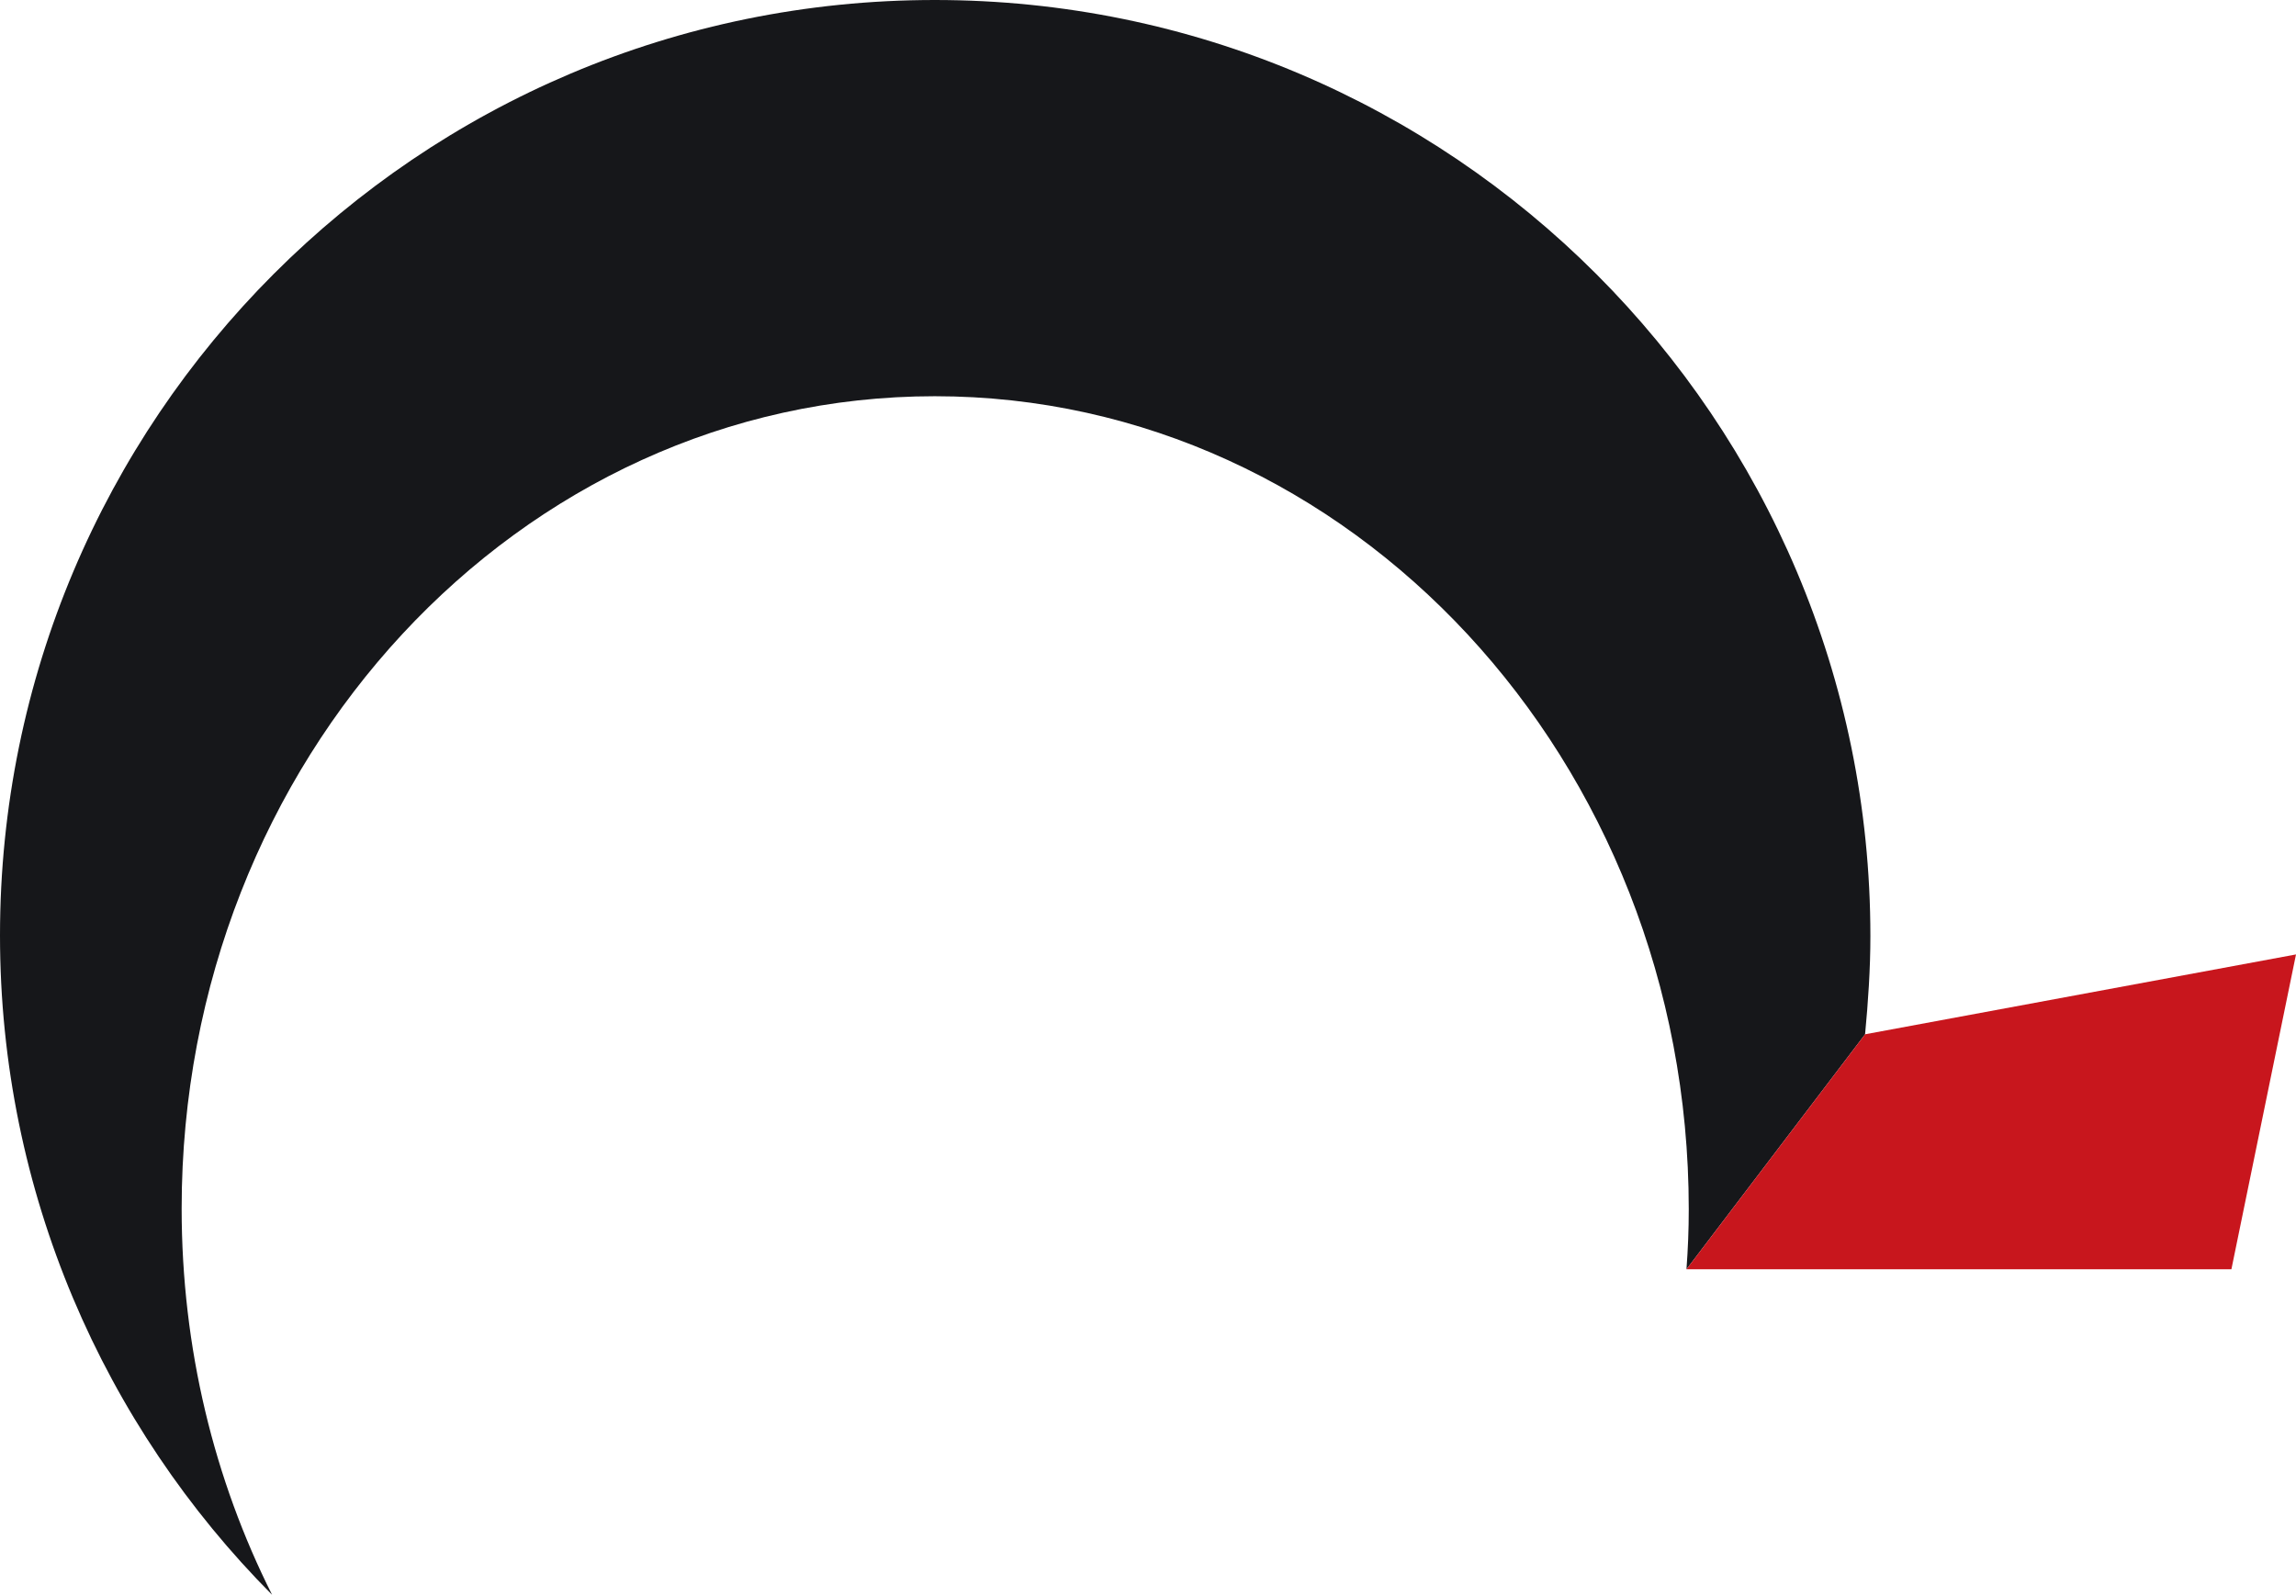
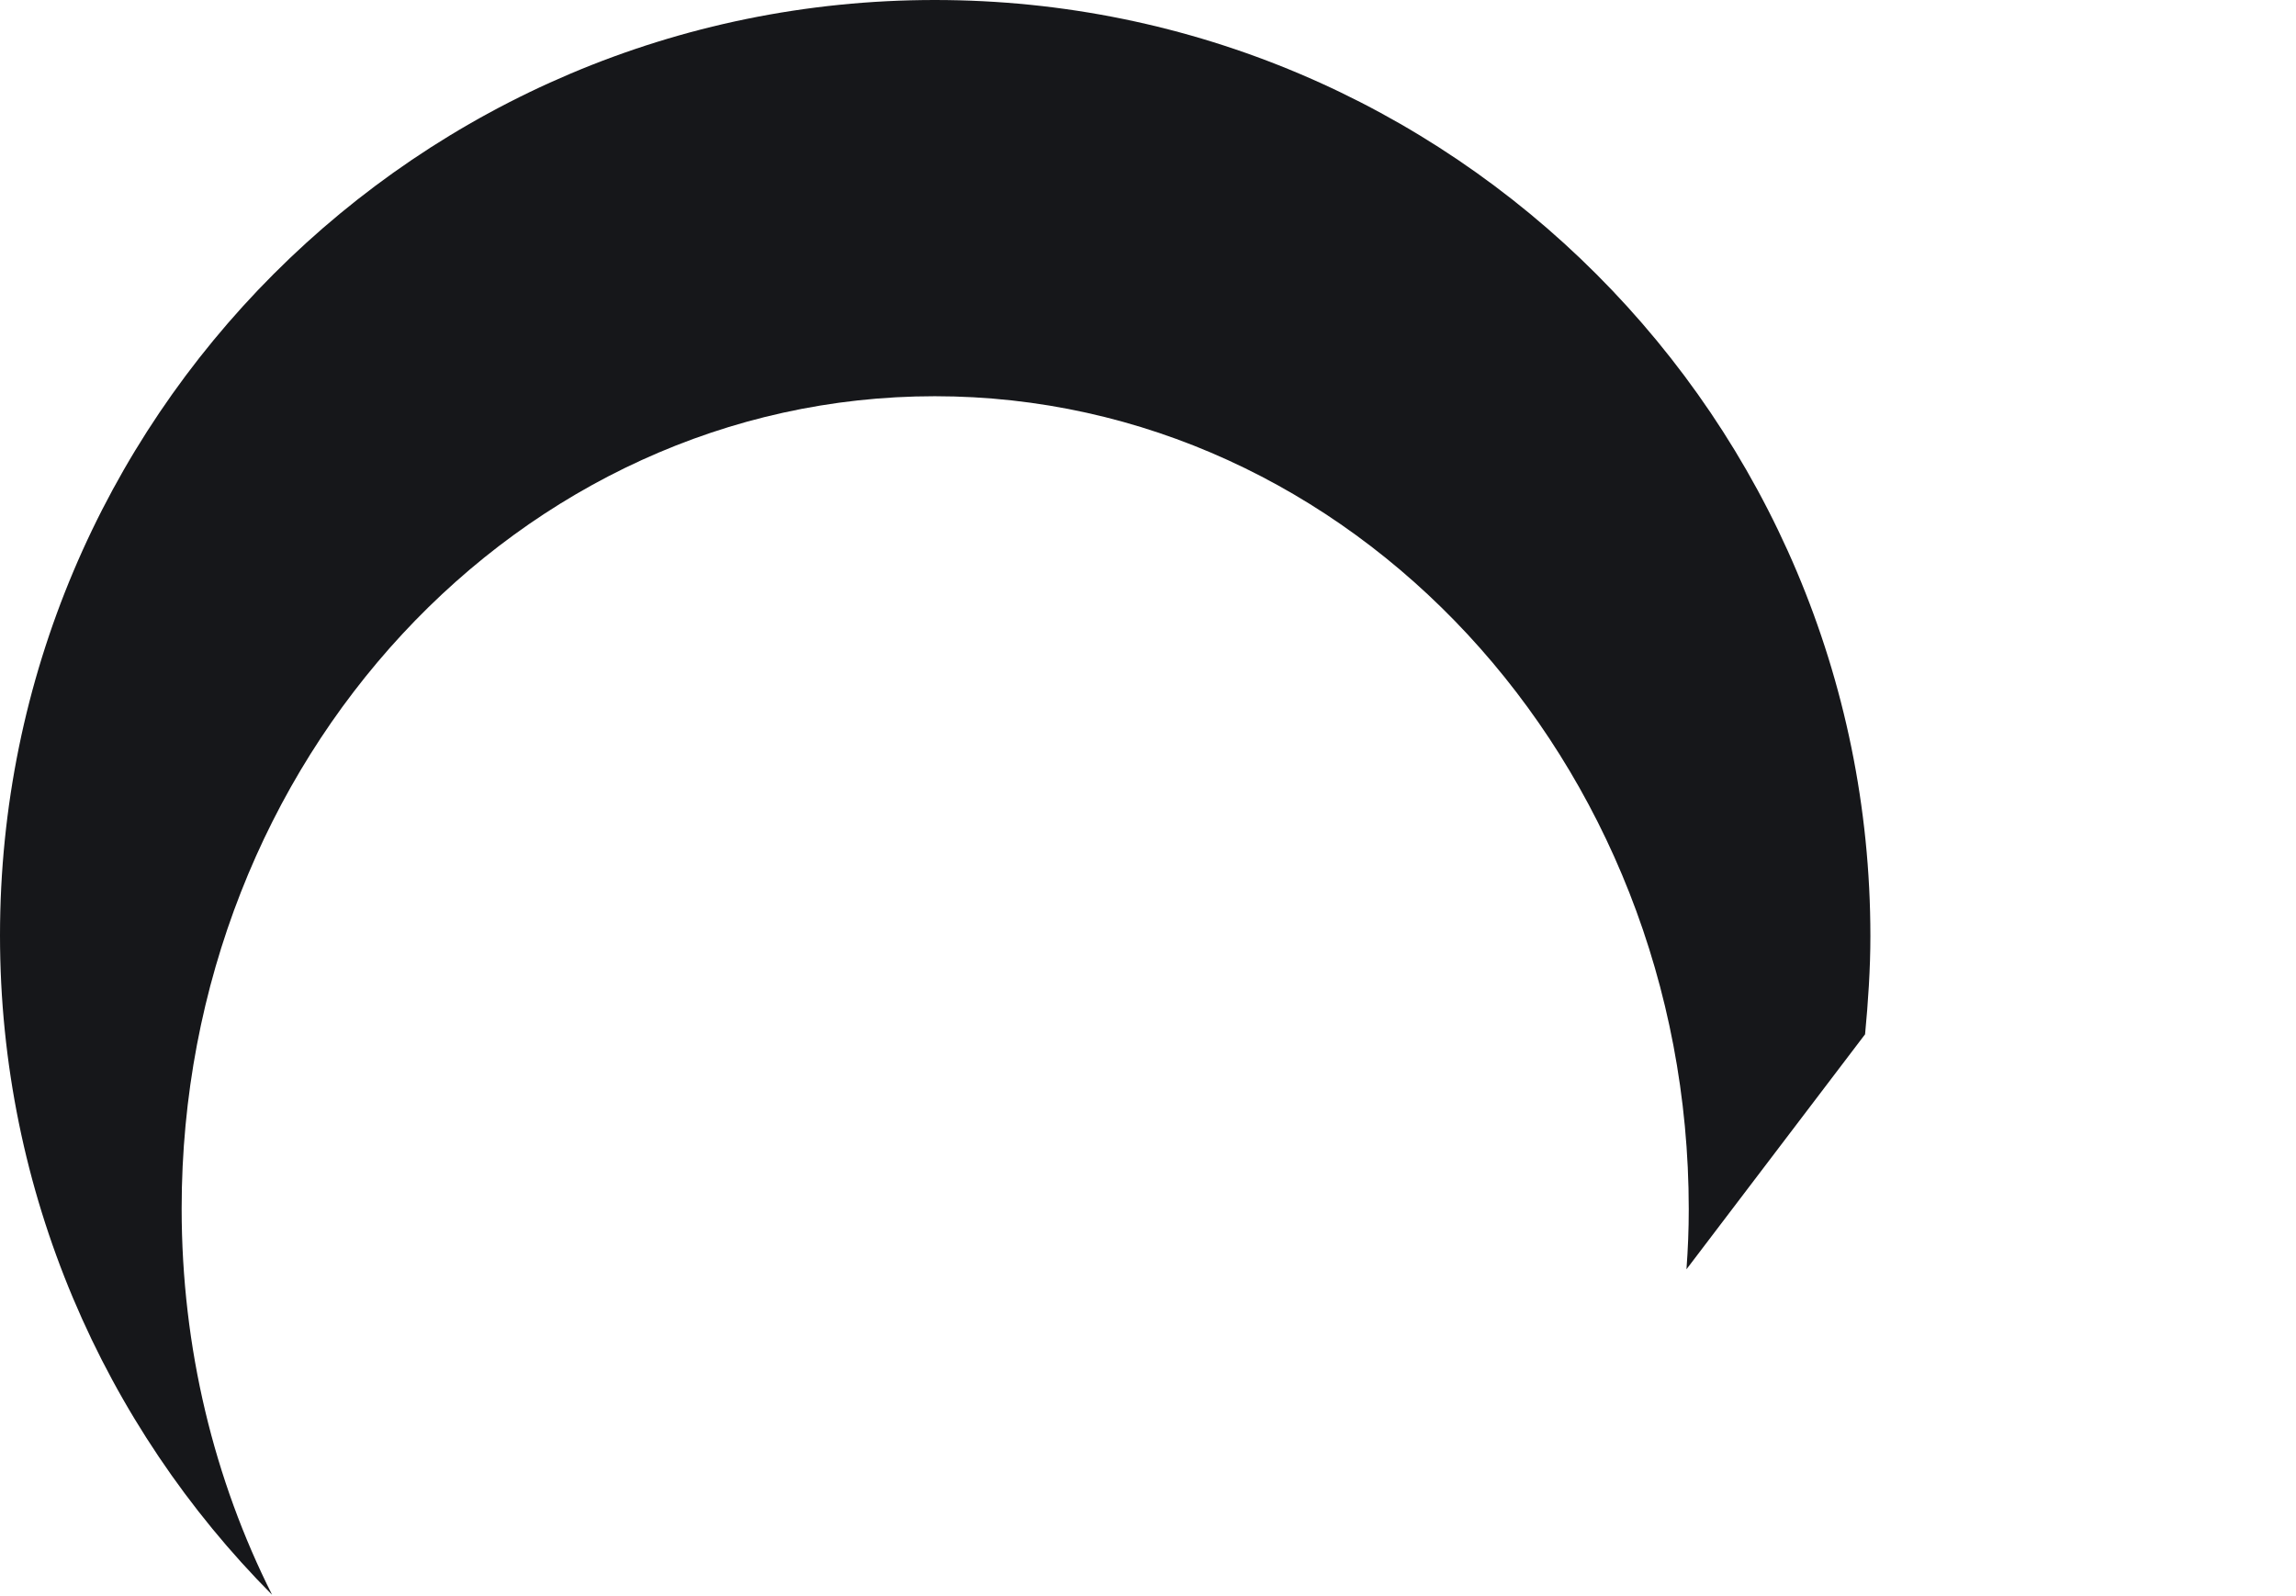
<svg xmlns="http://www.w3.org/2000/svg" width="200" height="139" viewBox="0 0 200 139" fill="none">
  <path d="M162.463 90.105C162.728 87.322 162.926 84.407 162.926 81.558C162.926 36.506 126.448 0 81.43 0C36.412 0 0 36.506 0 81.492C0 103.886 9.07 124.225 23.701 138.934C18.669 128.929 15.823 117.468 15.823 105.277C15.823 66.187 45.217 34.518 81.43 34.518C117.643 34.518 147.104 66.254 147.104 105.343C147.104 107.132 147.037 108.788 146.905 110.577L162.463 90.105Z" fill="#16171A" />
-   <path d="M162.463 90.105L200 83.148L194.373 110.577H157.498H152.863H146.905L162.463 90.105Z" fill="#C8161D" />
</svg>